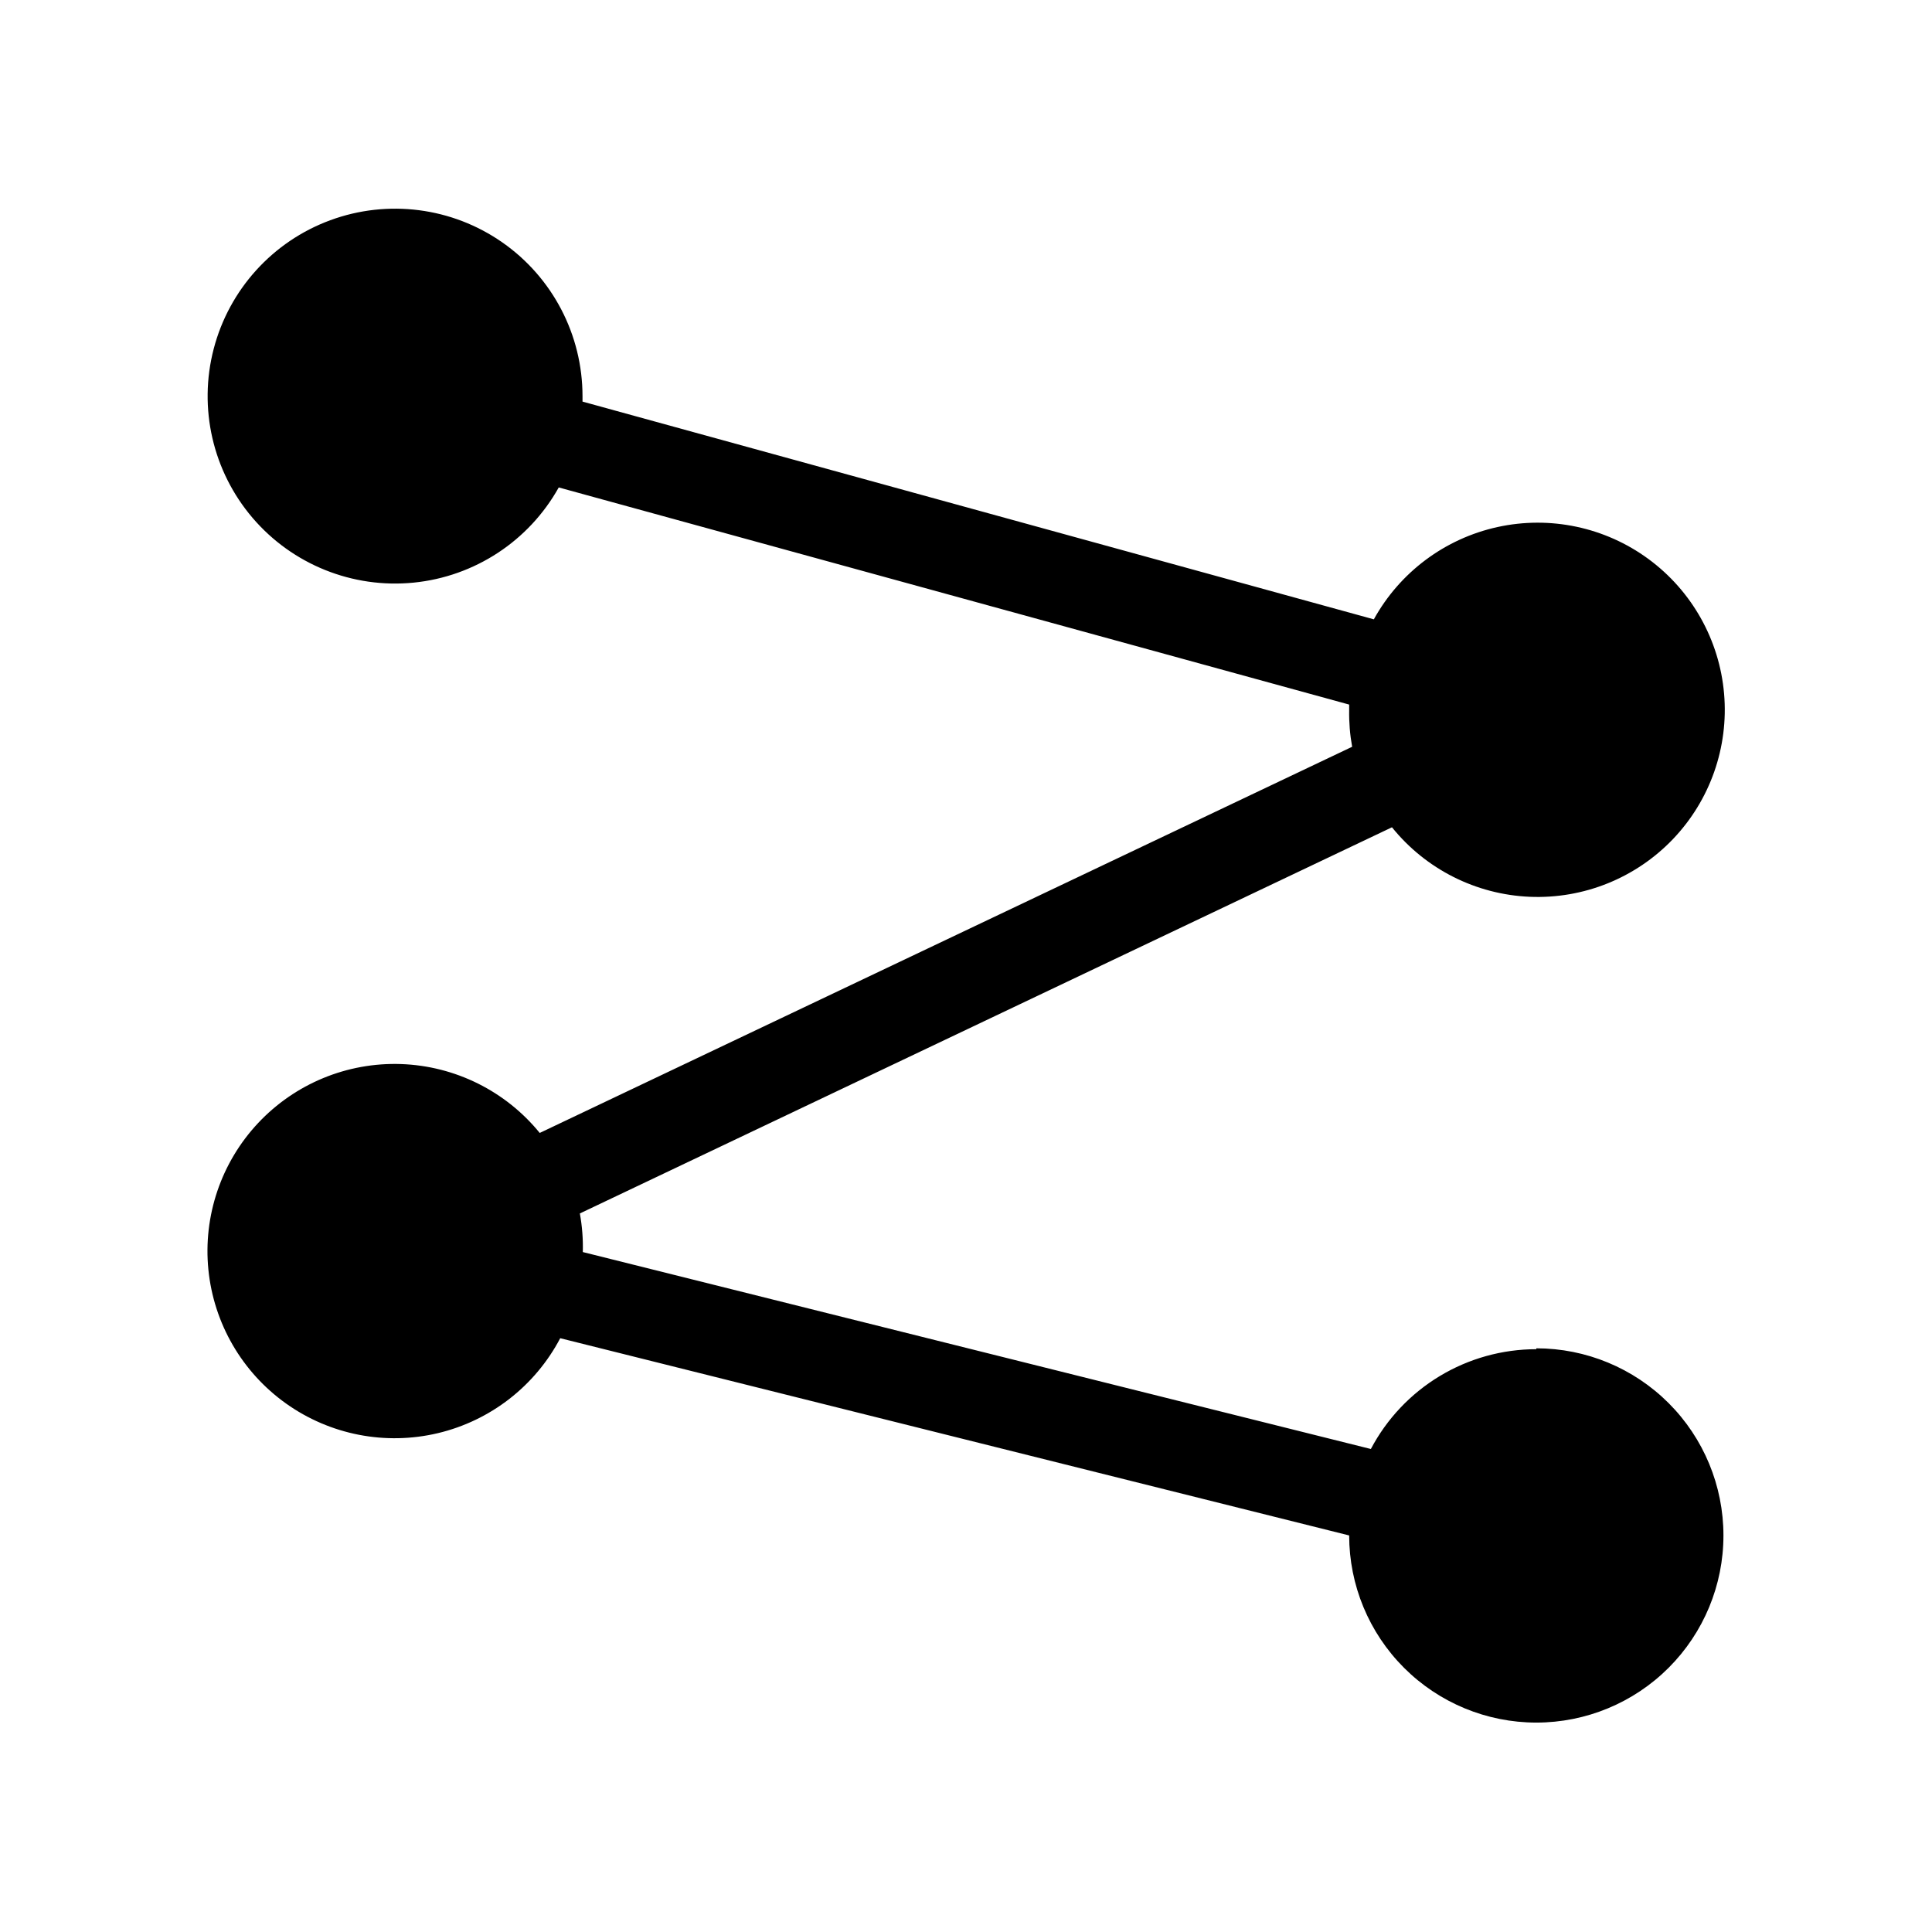
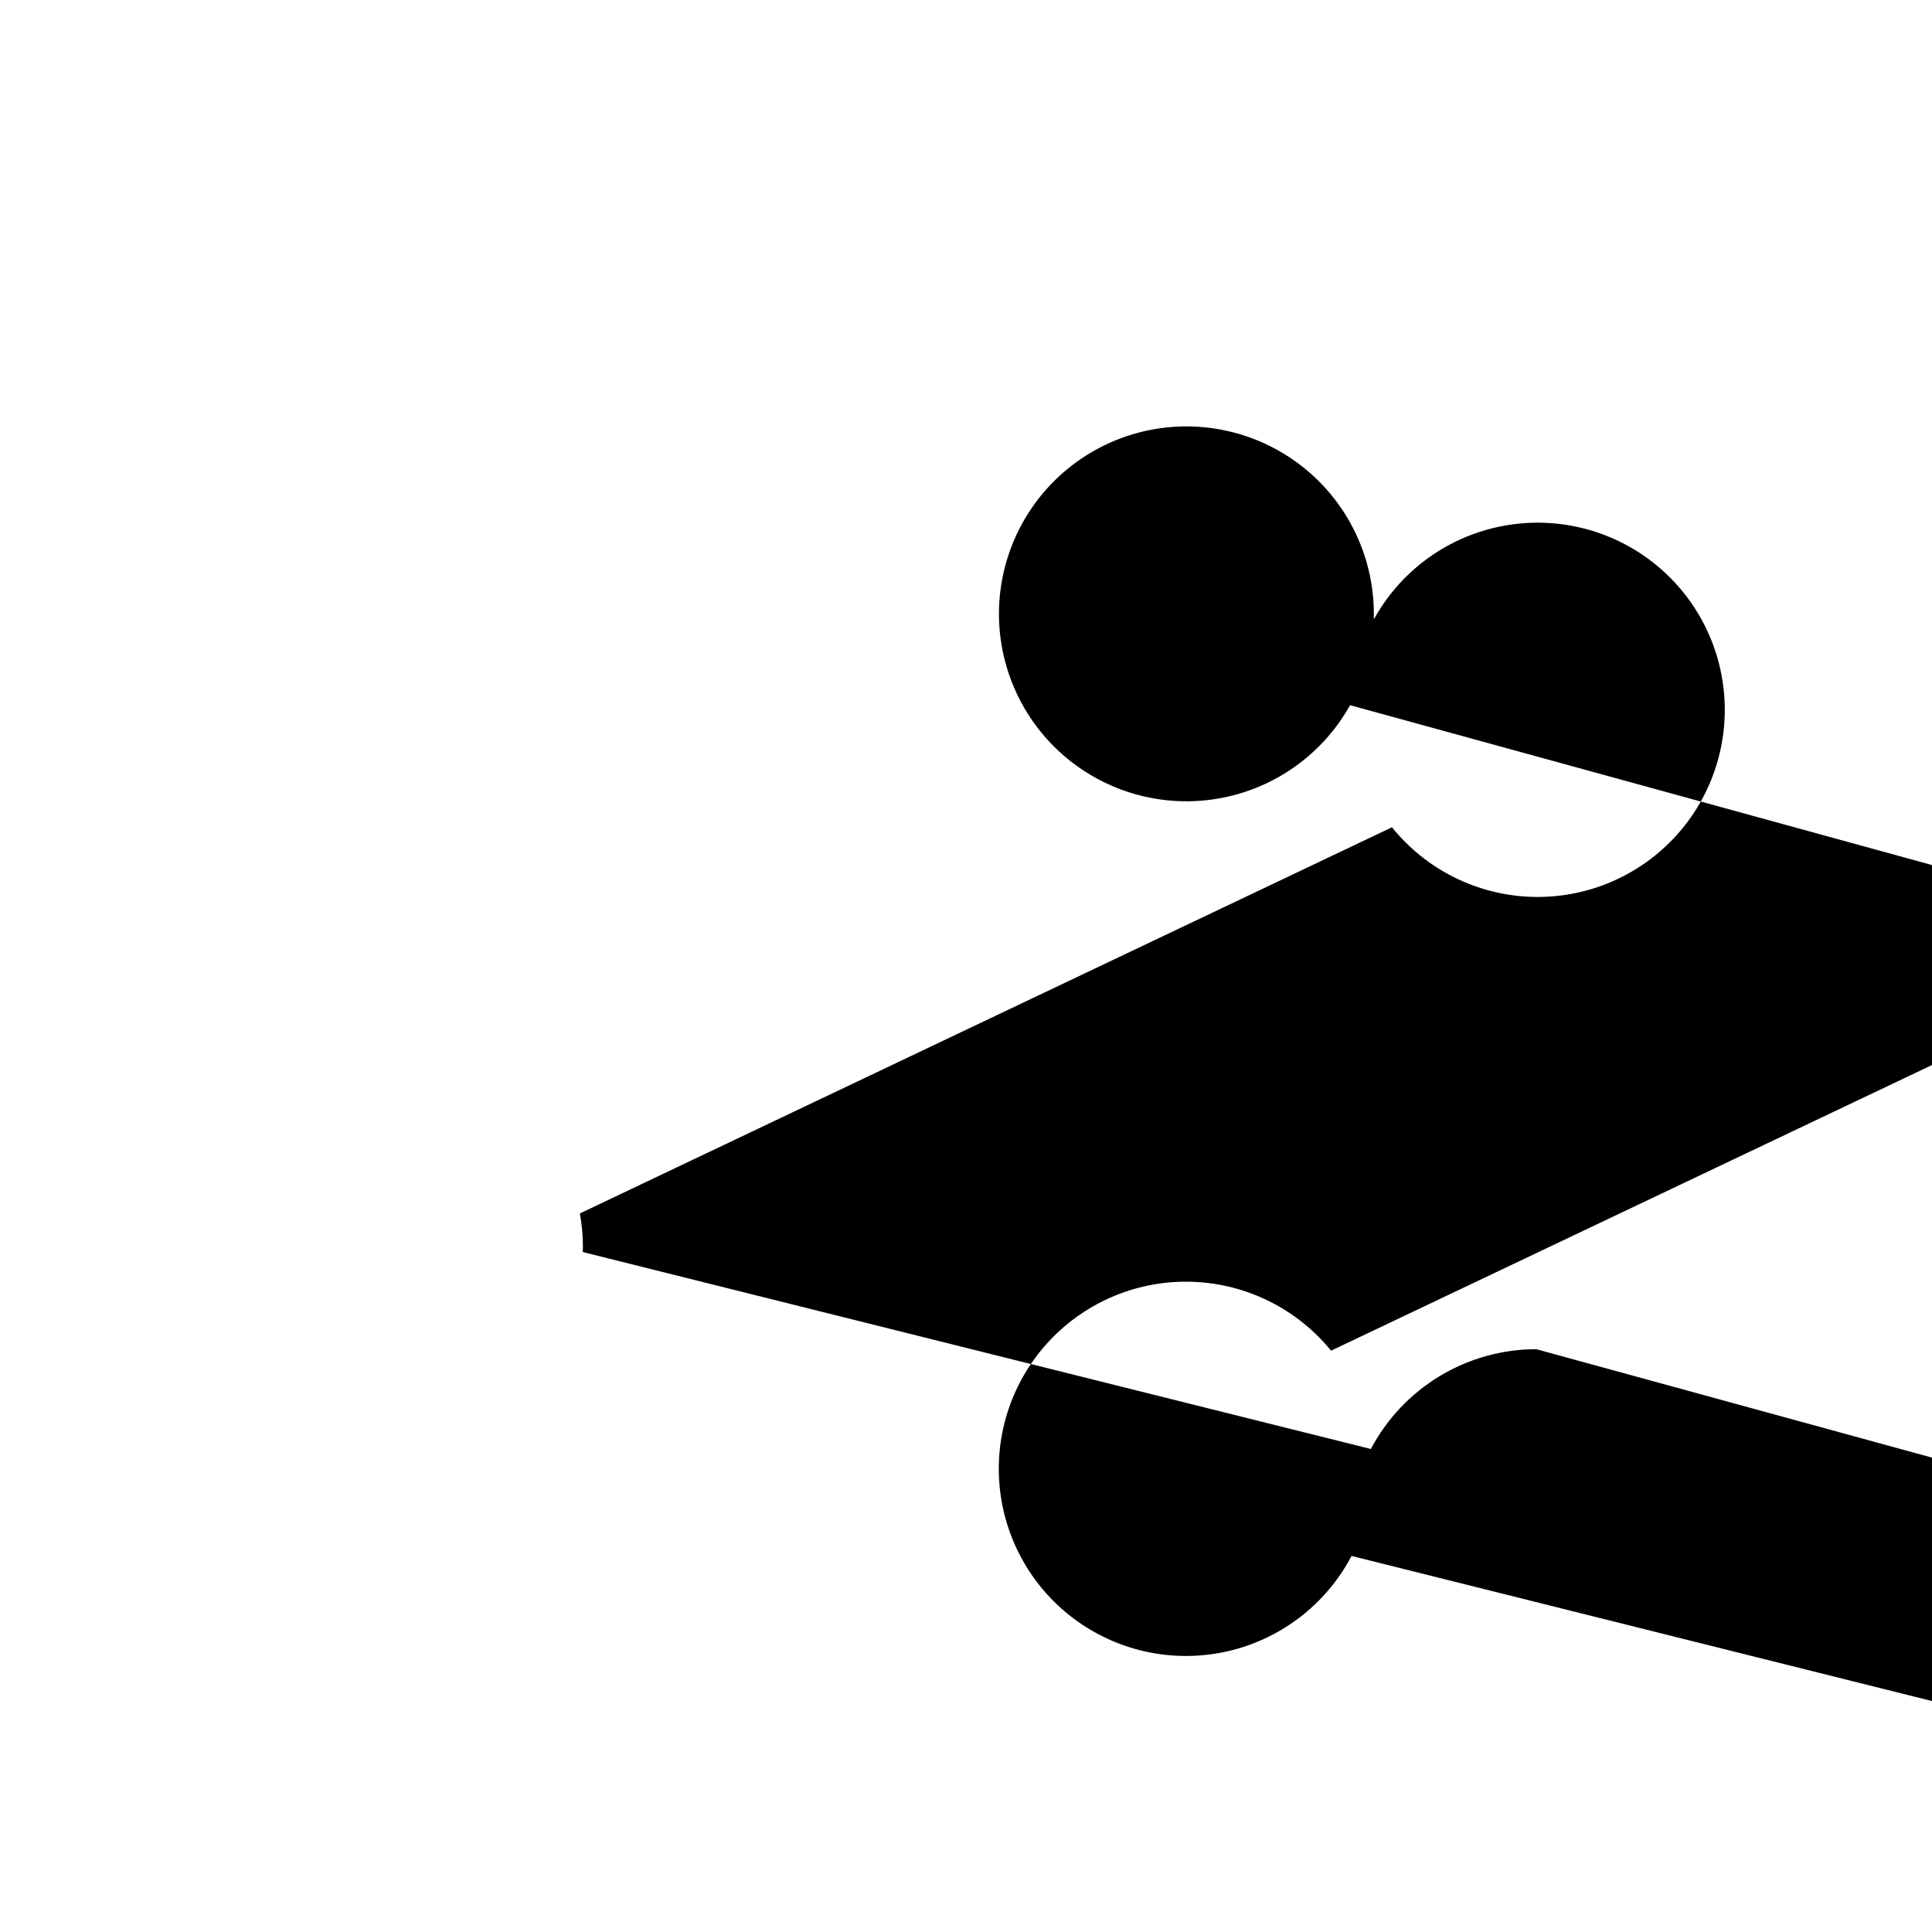
<svg xmlns="http://www.w3.org/2000/svg" fill="#000000" width="800px" height="800px" version="1.1" viewBox="144 144 512 512">
-   <path d="m551.14 501.55c-9.023 0.004-17.875 2.469-25.602 7.129-7.727 4.66-14.035 11.34-18.246 19.32l-208.84-52.191c0.094-3.43-0.172-6.856-0.785-10.23l215.22-102.34-0.004-0.004c8.953 11.109 22.258 17.82 36.512 18.426 14.258 0.602 28.078-4.961 37.941-15.273 9.859-10.309 14.801-24.367 13.562-38.582-1.238-14.215-8.535-27.203-20.031-35.656-11.496-8.449-26.074-11.539-40.012-8.477-13.934 3.059-25.875 11.973-32.773 24.461l-209.71-57.703v-1.418c0.012-16.25-7.926-31.48-21.254-40.777-13.328-9.297-30.363-11.488-45.609-5.863-15.246 5.625-26.777 18.352-30.875 34.078-4.102 15.723-0.246 32.461 10.316 44.812 10.562 12.348 26.5 18.75 42.672 17.141 16.172-1.613 30.531-11.031 38.453-25.223l209.47 57.543v1.418c-0.059 3.273 0.203 6.543 0.789 9.762l-215.3 102.34c-9.035-11.098-22.426-17.754-36.73-18.254-14.305-0.5-28.125 5.207-37.914 15.648-9.789 10.441-14.586 24.602-13.164 38.844 1.422 14.242 8.926 27.176 20.586 35.473 11.66 8.301 26.336 11.16 40.258 7.844 13.926-3.32 25.734-12.492 32.395-25.156l209.08 52.27c0 13.152 5.227 25.766 14.527 35.066 9.301 9.301 21.914 14.527 35.066 14.527s25.77-5.227 35.07-14.527c9.301-9.301 14.523-21.914 14.523-35.066s-5.223-25.77-14.523-35.07c-9.301-9.301-21.918-14.523-35.07-14.523z" />
+   <path d="m551.14 501.55c-9.023 0.004-17.875 2.469-25.602 7.129-7.727 4.66-14.035 11.34-18.246 19.32l-208.84-52.191c0.094-3.43-0.172-6.856-0.785-10.23l215.22-102.34-0.004-0.004c8.953 11.109 22.258 17.82 36.512 18.426 14.258 0.602 28.078-4.961 37.941-15.273 9.859-10.309 14.801-24.367 13.562-38.582-1.238-14.215-8.535-27.203-20.031-35.656-11.496-8.449-26.074-11.539-40.012-8.477-13.934 3.059-25.875 11.973-32.773 24.461v-1.418c0.012-16.25-7.926-31.48-21.254-40.777-13.328-9.297-30.363-11.488-45.609-5.863-15.246 5.625-26.777 18.352-30.875 34.078-4.102 15.723-0.246 32.461 10.316 44.812 10.562 12.348 26.5 18.75 42.672 17.141 16.172-1.613 30.531-11.031 38.453-25.223l209.47 57.543v1.418c-0.059 3.273 0.203 6.543 0.789 9.762l-215.3 102.34c-9.035-11.098-22.426-17.754-36.73-18.254-14.305-0.5-28.125 5.207-37.914 15.648-9.789 10.441-14.586 24.602-13.164 38.844 1.422 14.242 8.926 27.176 20.586 35.473 11.66 8.301 26.336 11.16 40.258 7.844 13.926-3.32 25.734-12.492 32.395-25.156l209.08 52.27c0 13.152 5.227 25.766 14.527 35.066 9.301 9.301 21.914 14.527 35.066 14.527s25.77-5.227 35.07-14.527c9.301-9.301 14.523-21.914 14.523-35.066s-5.223-25.77-14.523-35.07c-9.301-9.301-21.918-14.523-35.07-14.523z" />
</svg>